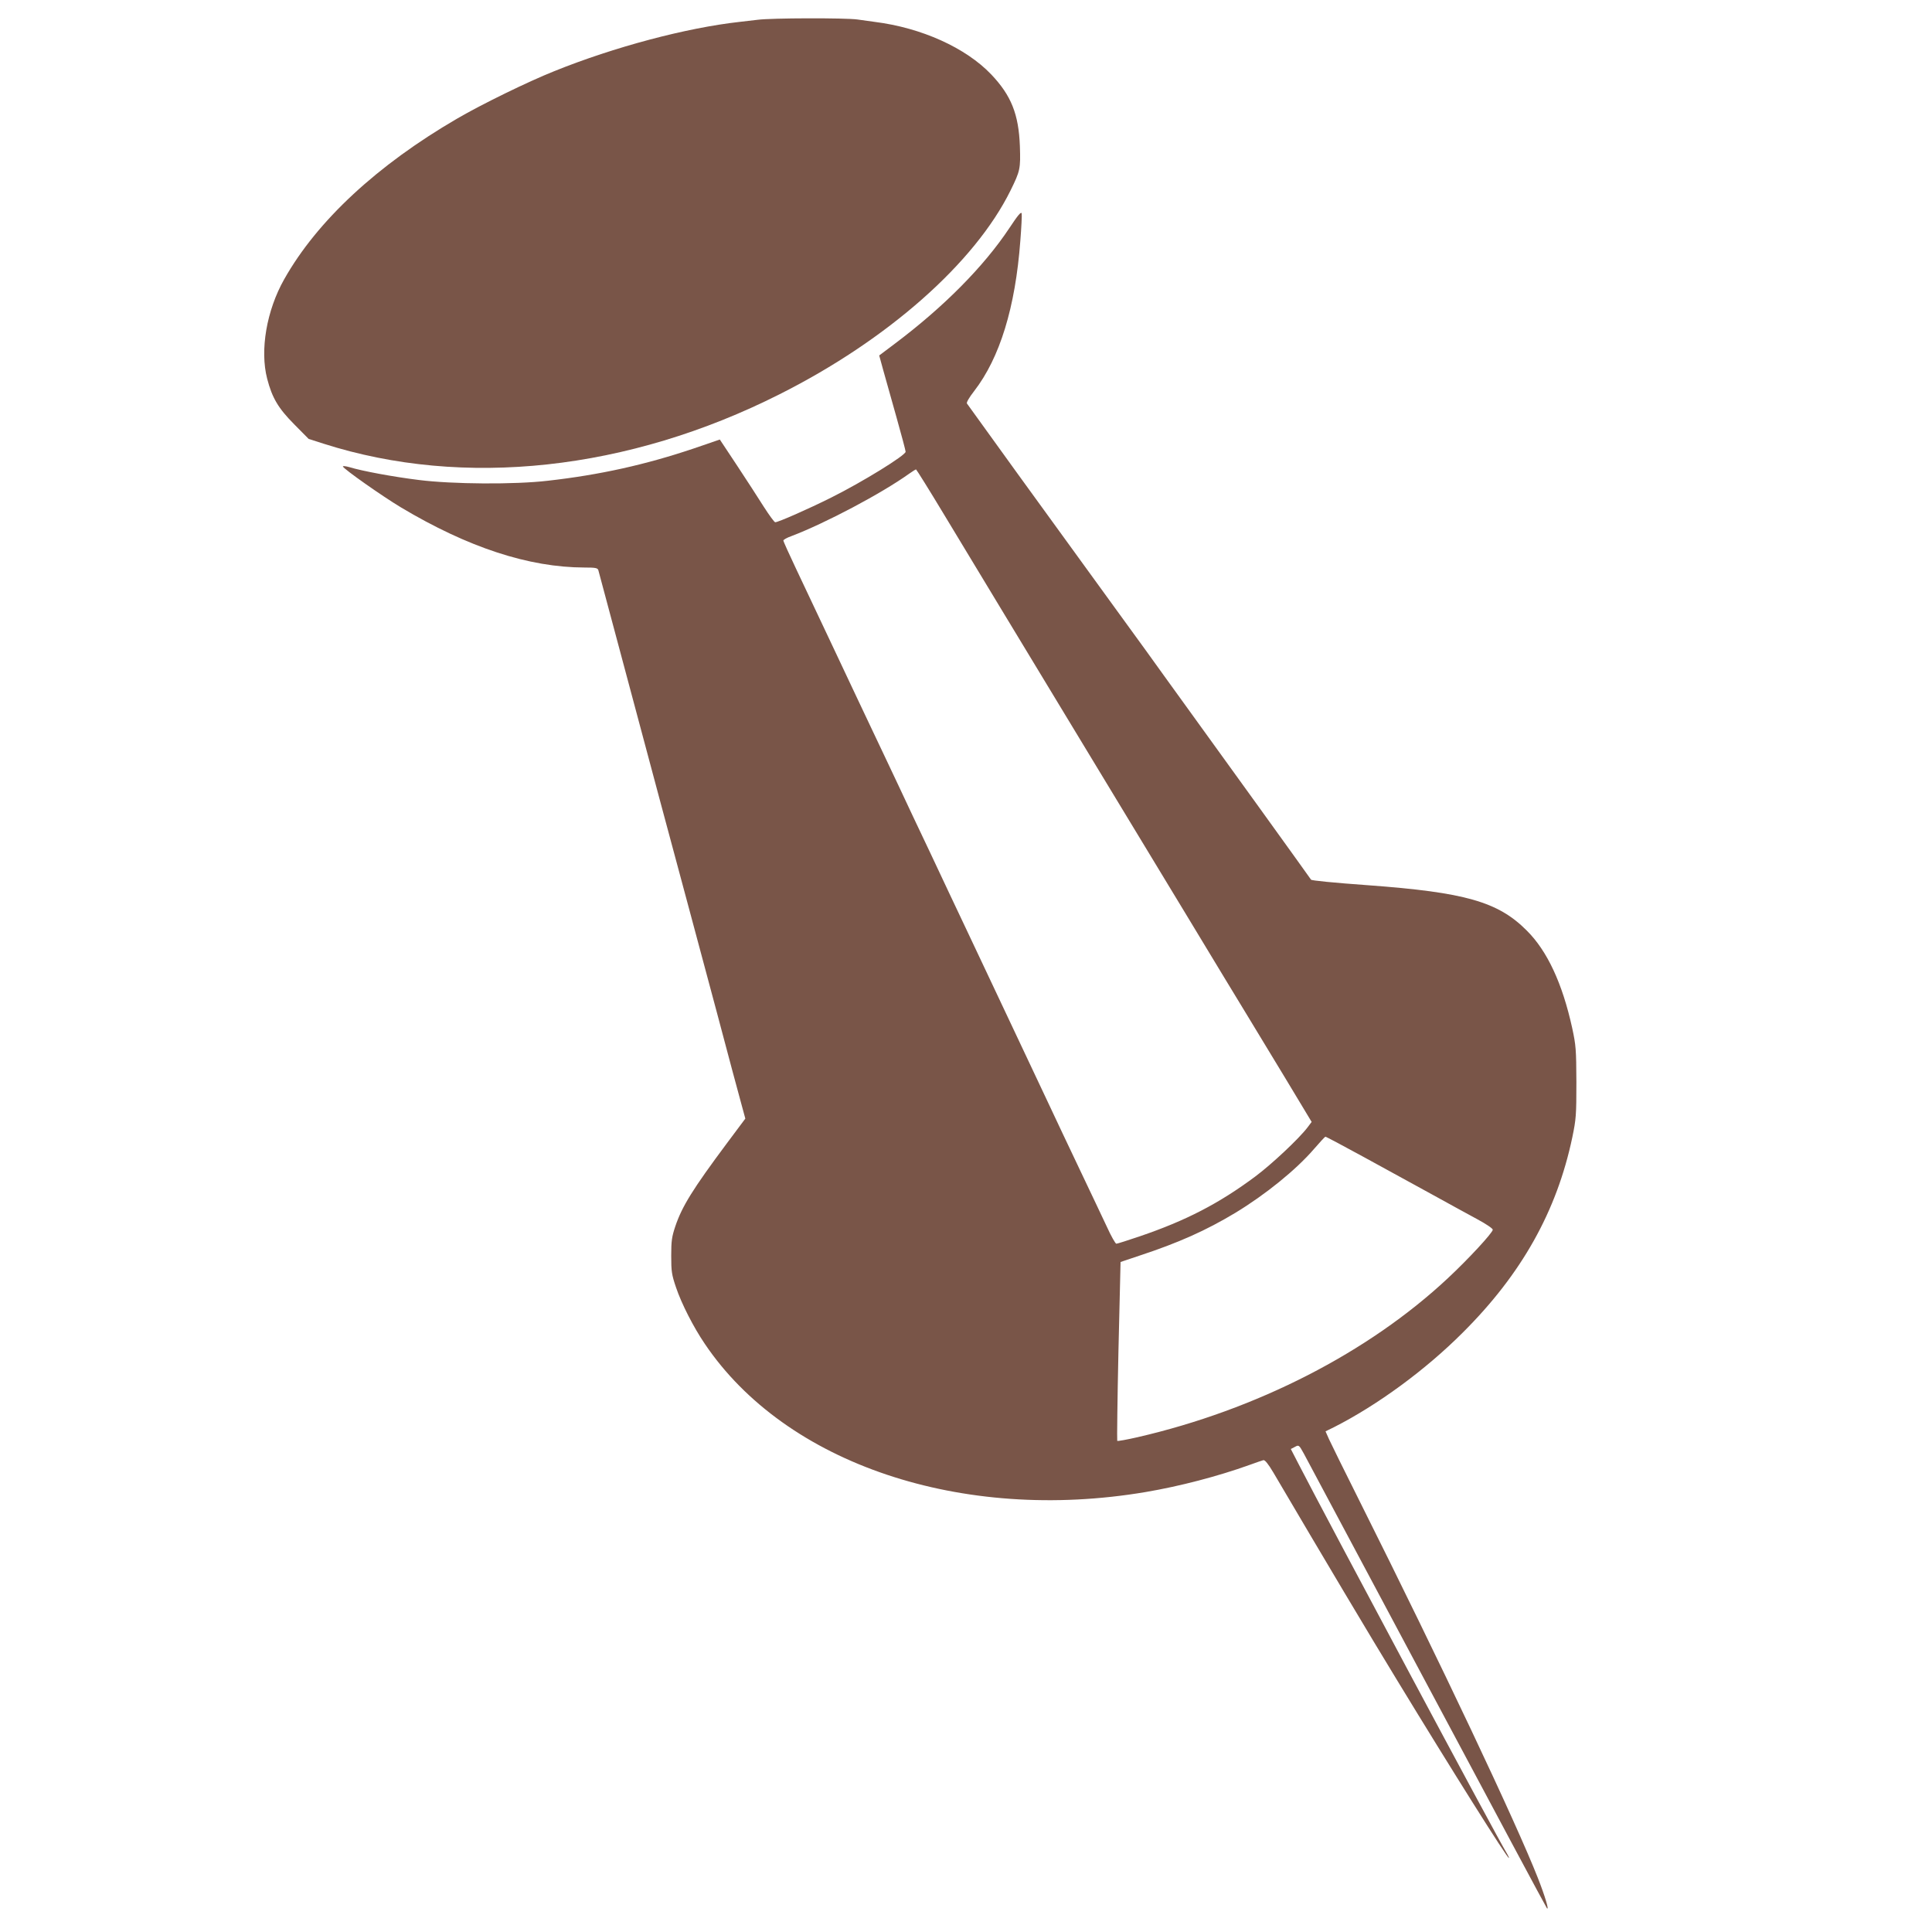
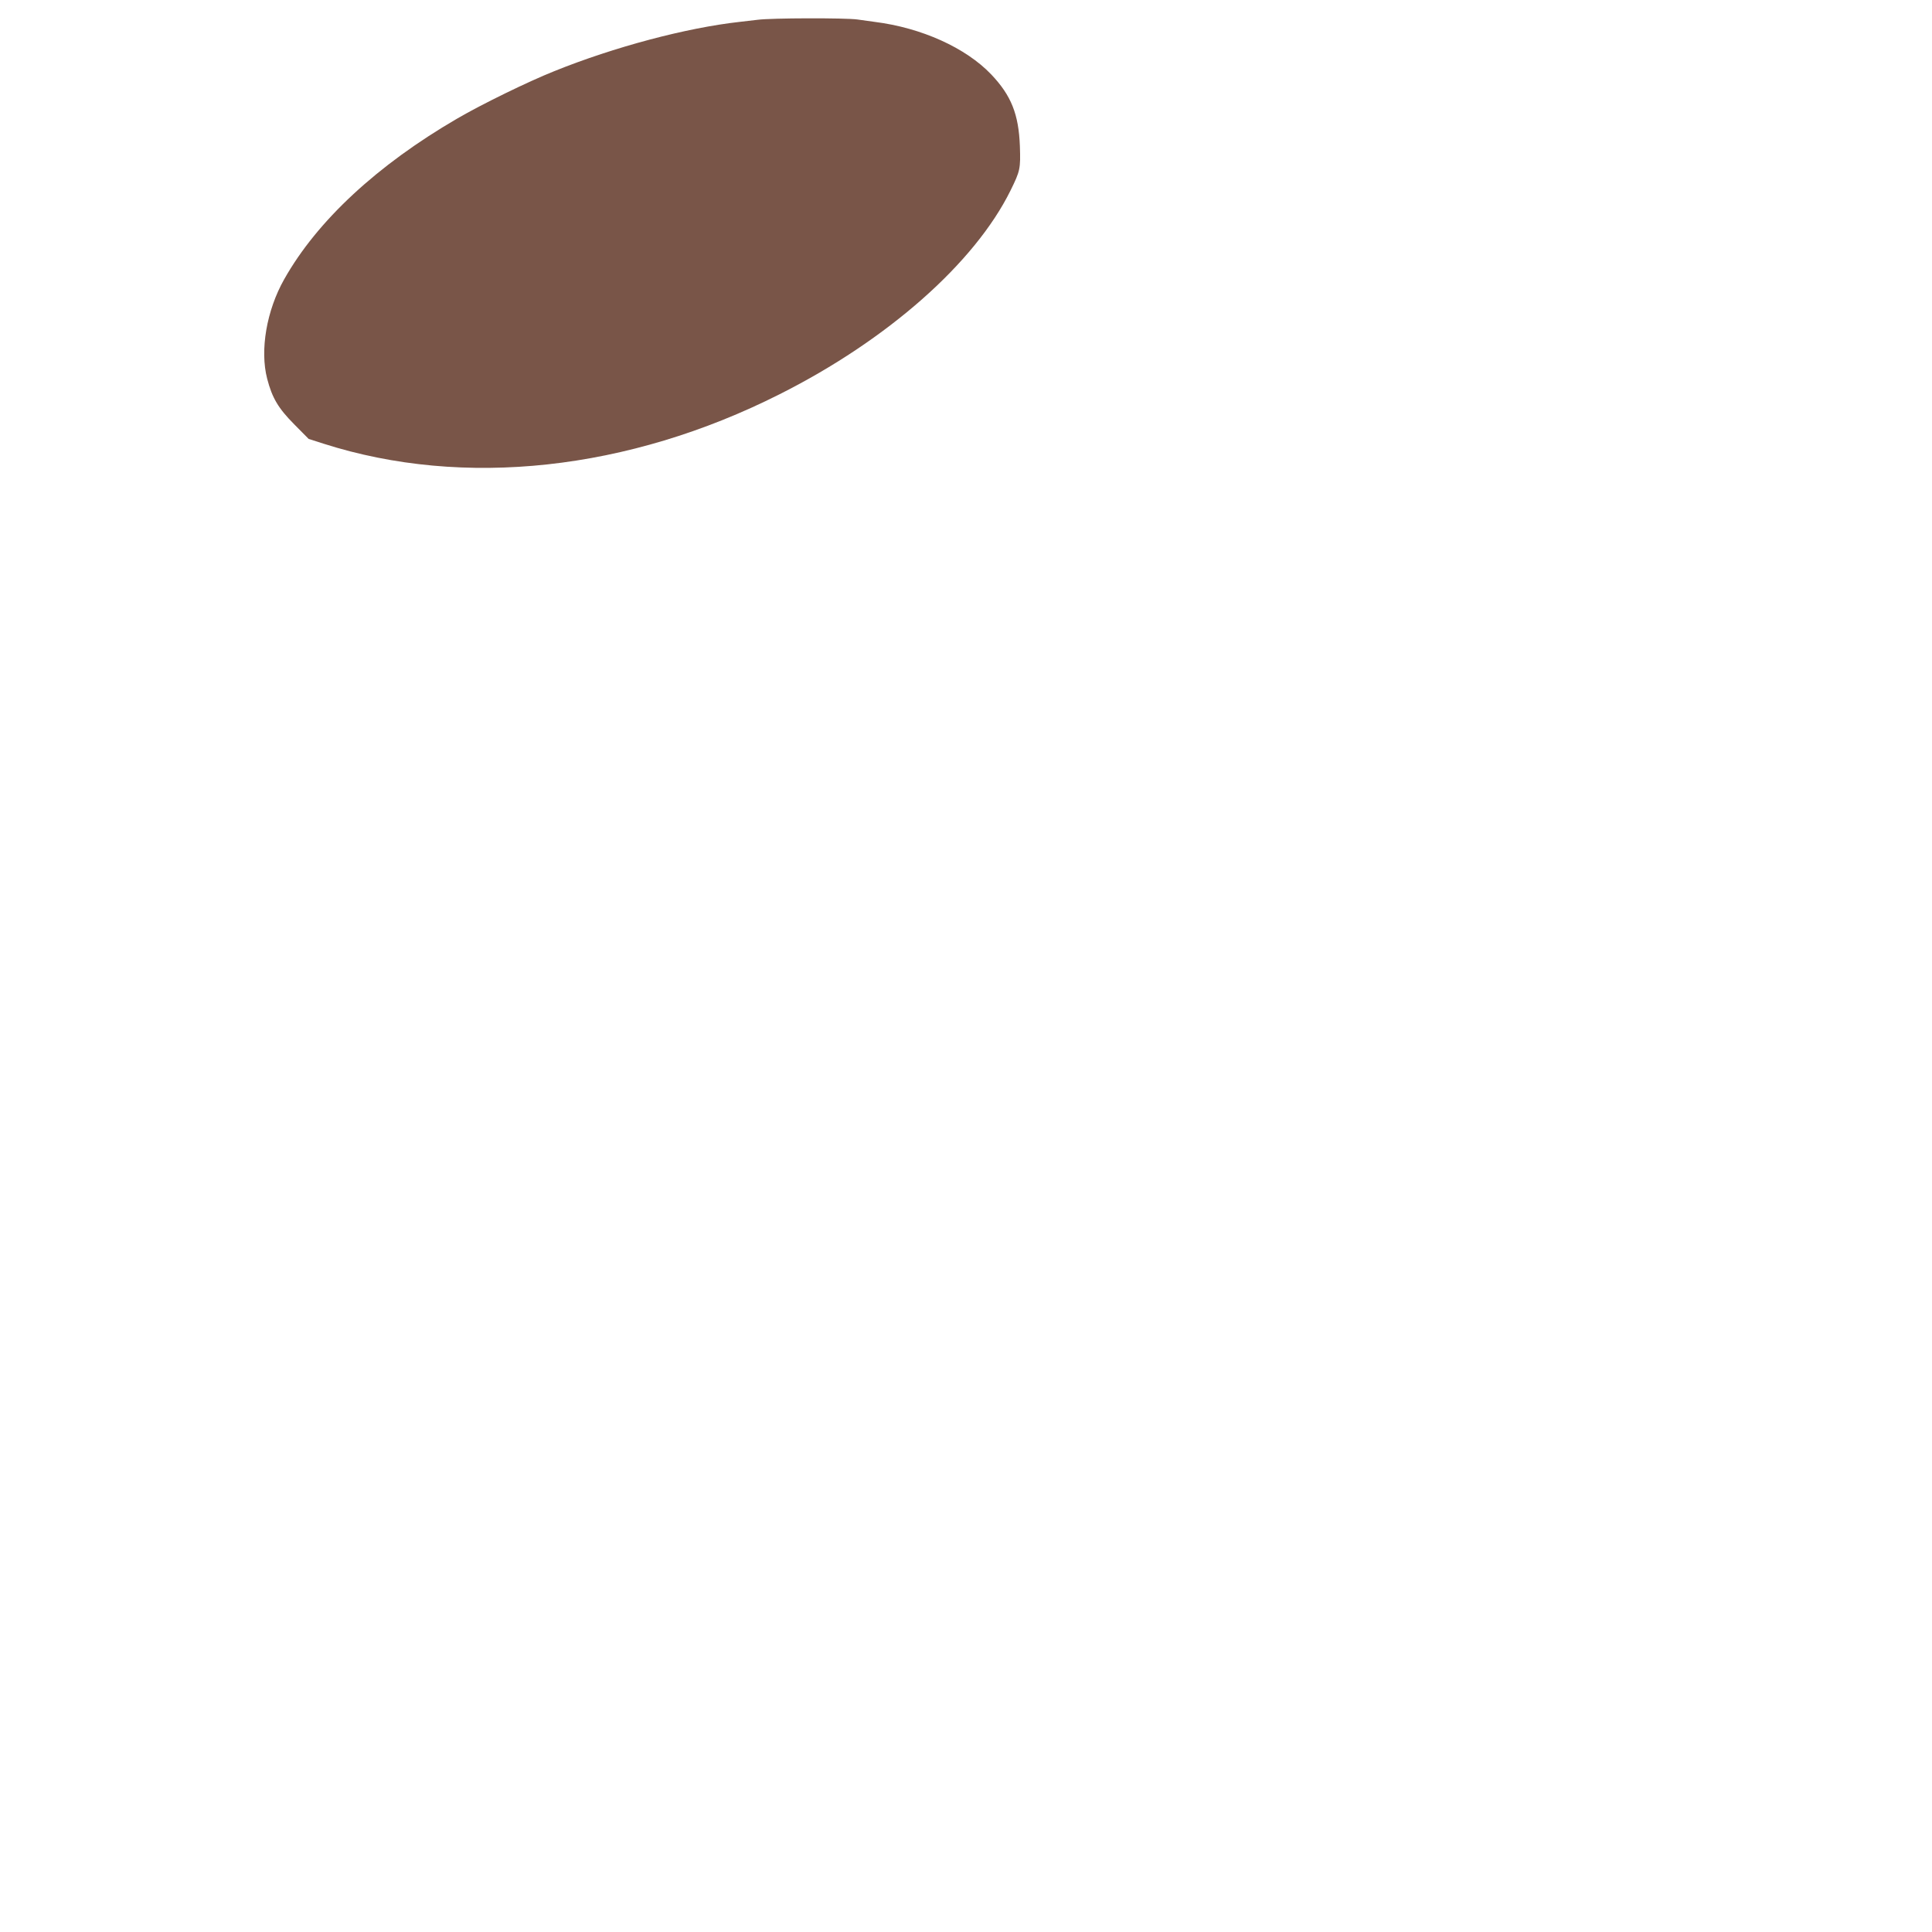
<svg xmlns="http://www.w3.org/2000/svg" version="1.0" width="1280pt" height="1280pt" viewBox="0 0 1280 1280" preserveAspectRatio="xMidYMid meet">
  <g transform="translate(0,1280) scale(0.1,-0.1)" fill="#795548" stroke="none">
    <path d="M5020 12669 c-36 -4 -90 -11 -120 -14 -351 -39 -831 -166 -1229 -327 -173 -69 -480 -219 -641 -313 -530 -308 -929 -678 -1147 -1065 -117 -207 -162 -470 -113 -659 33 -127 73 -195 179 -302 l96 -97 100 -32 c928 -296 2017 -178 3020 328 716 360 1293 870 1530 1350 64 130 67 144 62 294 -8 211 -57 335 -190 475 -168 176 -461 309 -772 348 -27 4 -79 11 -115 16 -80 11 -570 10 -660 -2z" />
-     <path d="M6688 11290 c-170 -256 -435 -523 -758 -766 l-105 -79 26 -95 c15 -52 54 -193 88 -313 34 -120 61 -223 61 -230 -1 -24 -282 -198 -492 -303 -154 -77 -352 -164 -372 -164 -6 0 -40 47 -76 103 -35 56 -115 179 -177 273 l-114 172 -172 -59 c-321 -108 -622 -175 -967 -214 -220 -26 -634 -23 -855 5 -170 21 -375 59 -460 85 -25 7 -45 9 -43 4 6 -17 257 -194 385 -271 444 -265 846 -397 1215 -398 74 0 87 -3 92 -17 3 -10 64 -238 136 -508 167 -626 397 -1484 465 -1735 29 -107 112 -418 185 -690 72 -272 144 -541 160 -598 l28 -103 -121 -162 c-228 -306 -298 -419 -343 -552 -23 -69 -27 -96 -27 -195 0 -103 3 -125 32 -210 36 -107 116 -264 191 -374 536 -795 1702 -1187 2921 -981 224 38 478 104 689 180 41 15 82 29 90 31 10 3 32 -24 67 -83 337 -573 636 -1075 821 -1378 360 -592 727 -1175 739 -1175 2 0 -4 15 -15 33 -67 109 -1178 2188 -1380 2580 l-50 97 27 14 c26 14 27 14 59 -44 18 -33 385 -722 817 -1531 432 -810 789 -1477 794 -1482 16 -16 -13 81 -61 203 -145 368 -639 1413 -1179 2492 -100 199 -191 385 -204 413 l-23 52 57 28 c287 146 603 377 851 625 391 389 624 805 727 1295 25 121 27 147 27 365 -1 219 -3 244 -28 360 -65 295 -165 510 -301 645 -190 191 -409 253 -1050 300 -235 17 -375 31 -379 37 -26 38 -630 876 -820 1138 -93 129 -217 300 -274 380 -58 80 -151 208 -207 285 -414 569 -973 1342 -979 1352 -4 7 16 41 48 82 170 220 273 554 306 996 7 88 11 169 9 180 -3 16 -24 -9 -81 -95z m-434 -1898 c98 -163 276 -457 394 -652 118 -195 325 -537 460 -760 135 -223 282 -466 327 -540 45 -74 232 -382 415 -685 183 -302 369 -611 415 -685 45 -74 159 -263 254 -419 l171 -284 -27 -36 c-56 -74 -237 -244 -347 -326 -239 -178 -459 -292 -765 -396 -79 -27 -149 -49 -155 -49 -6 0 -35 51 -63 113 -29 61 -107 227 -174 367 -67 140 -172 363 -234 495 -62 132 -175 371 -250 530 -75 160 -193 408 -261 553 -68 144 -181 382 -250 530 -70 147 -165 348 -211 447 -47 99 -122 259 -168 355 -46 96 -160 339 -255 540 -95 201 -210 445 -256 542 -46 97 -84 181 -84 187 0 5 24 19 53 29 226 86 598 283 781 414 21 15 42 28 45 28 3 -1 87 -135 185 -298z m2782 -4258 c137 -75 339 -186 449 -246 110 -61 246 -135 303 -166 56 -30 102 -61 102 -69 0 -20 -162 -195 -297 -321 -527 -493 -1267 -872 -2057 -1054 -70 -16 -131 -27 -134 -24 -2 3 1 271 8 595 l14 590 125 42 c258 85 440 166 636 284 198 120 401 284 520 422 39 45 73 82 76 82 3 1 118 -60 255 -135z" />
  </g>
</svg>